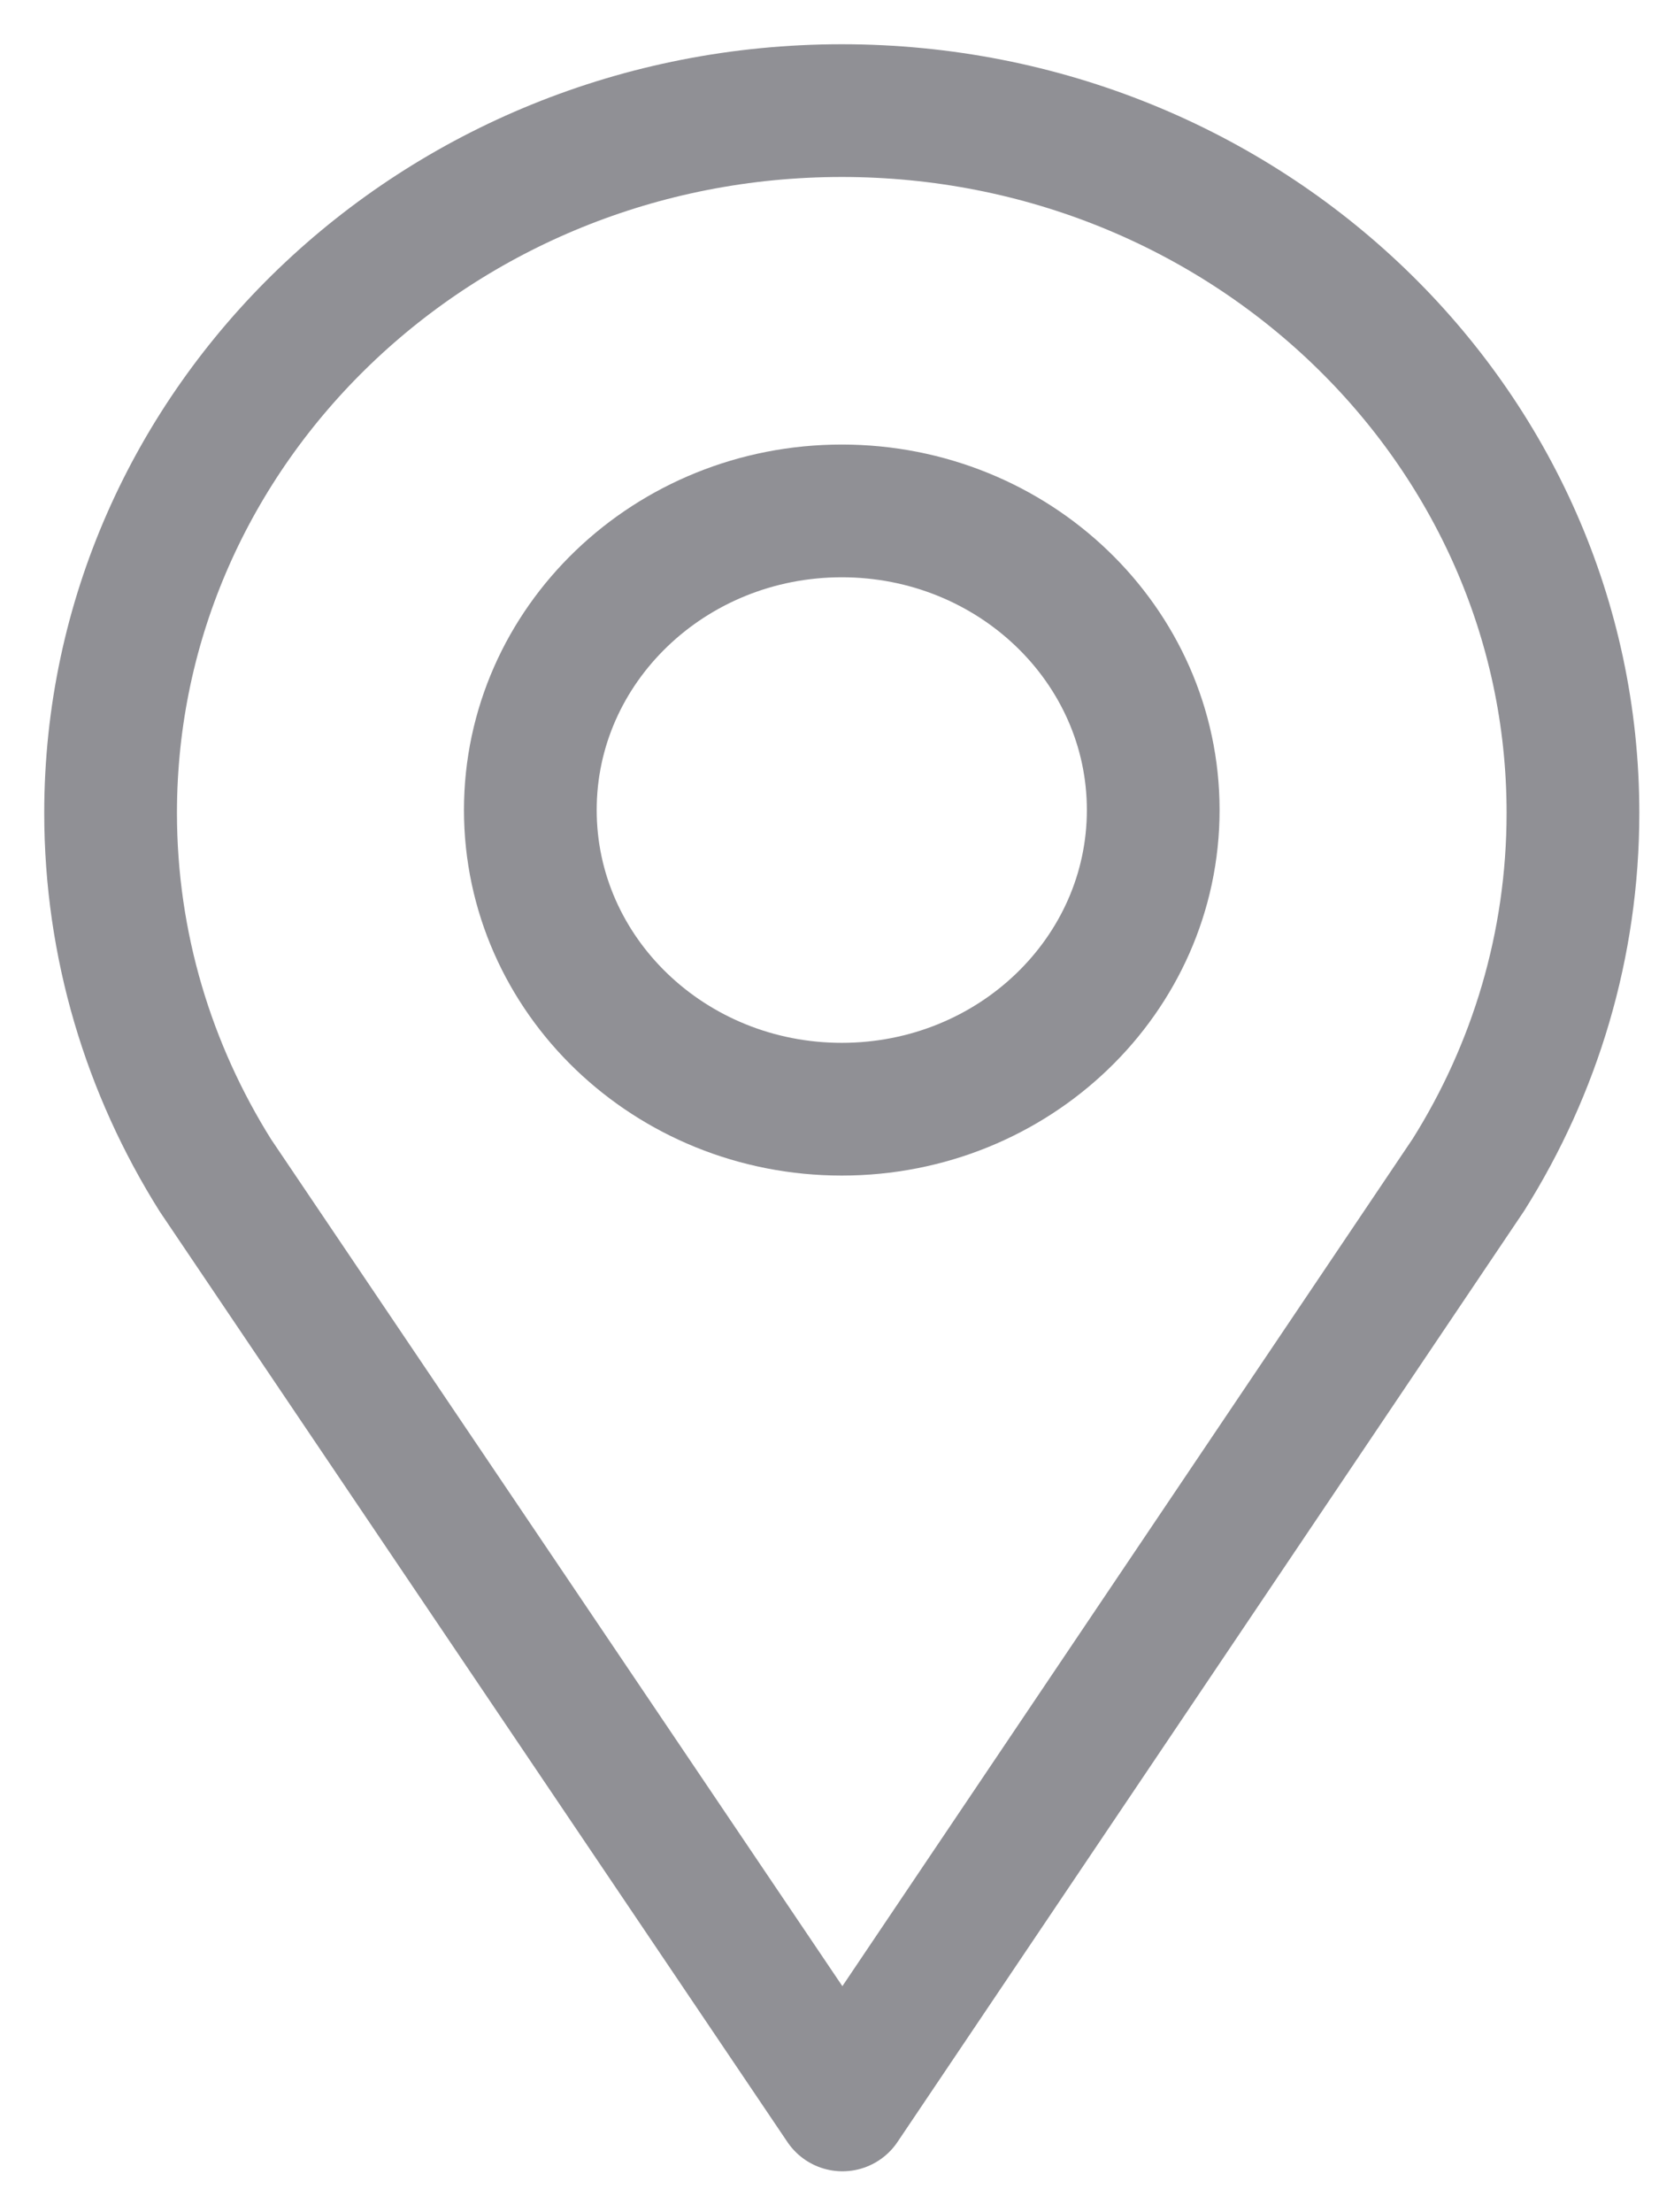
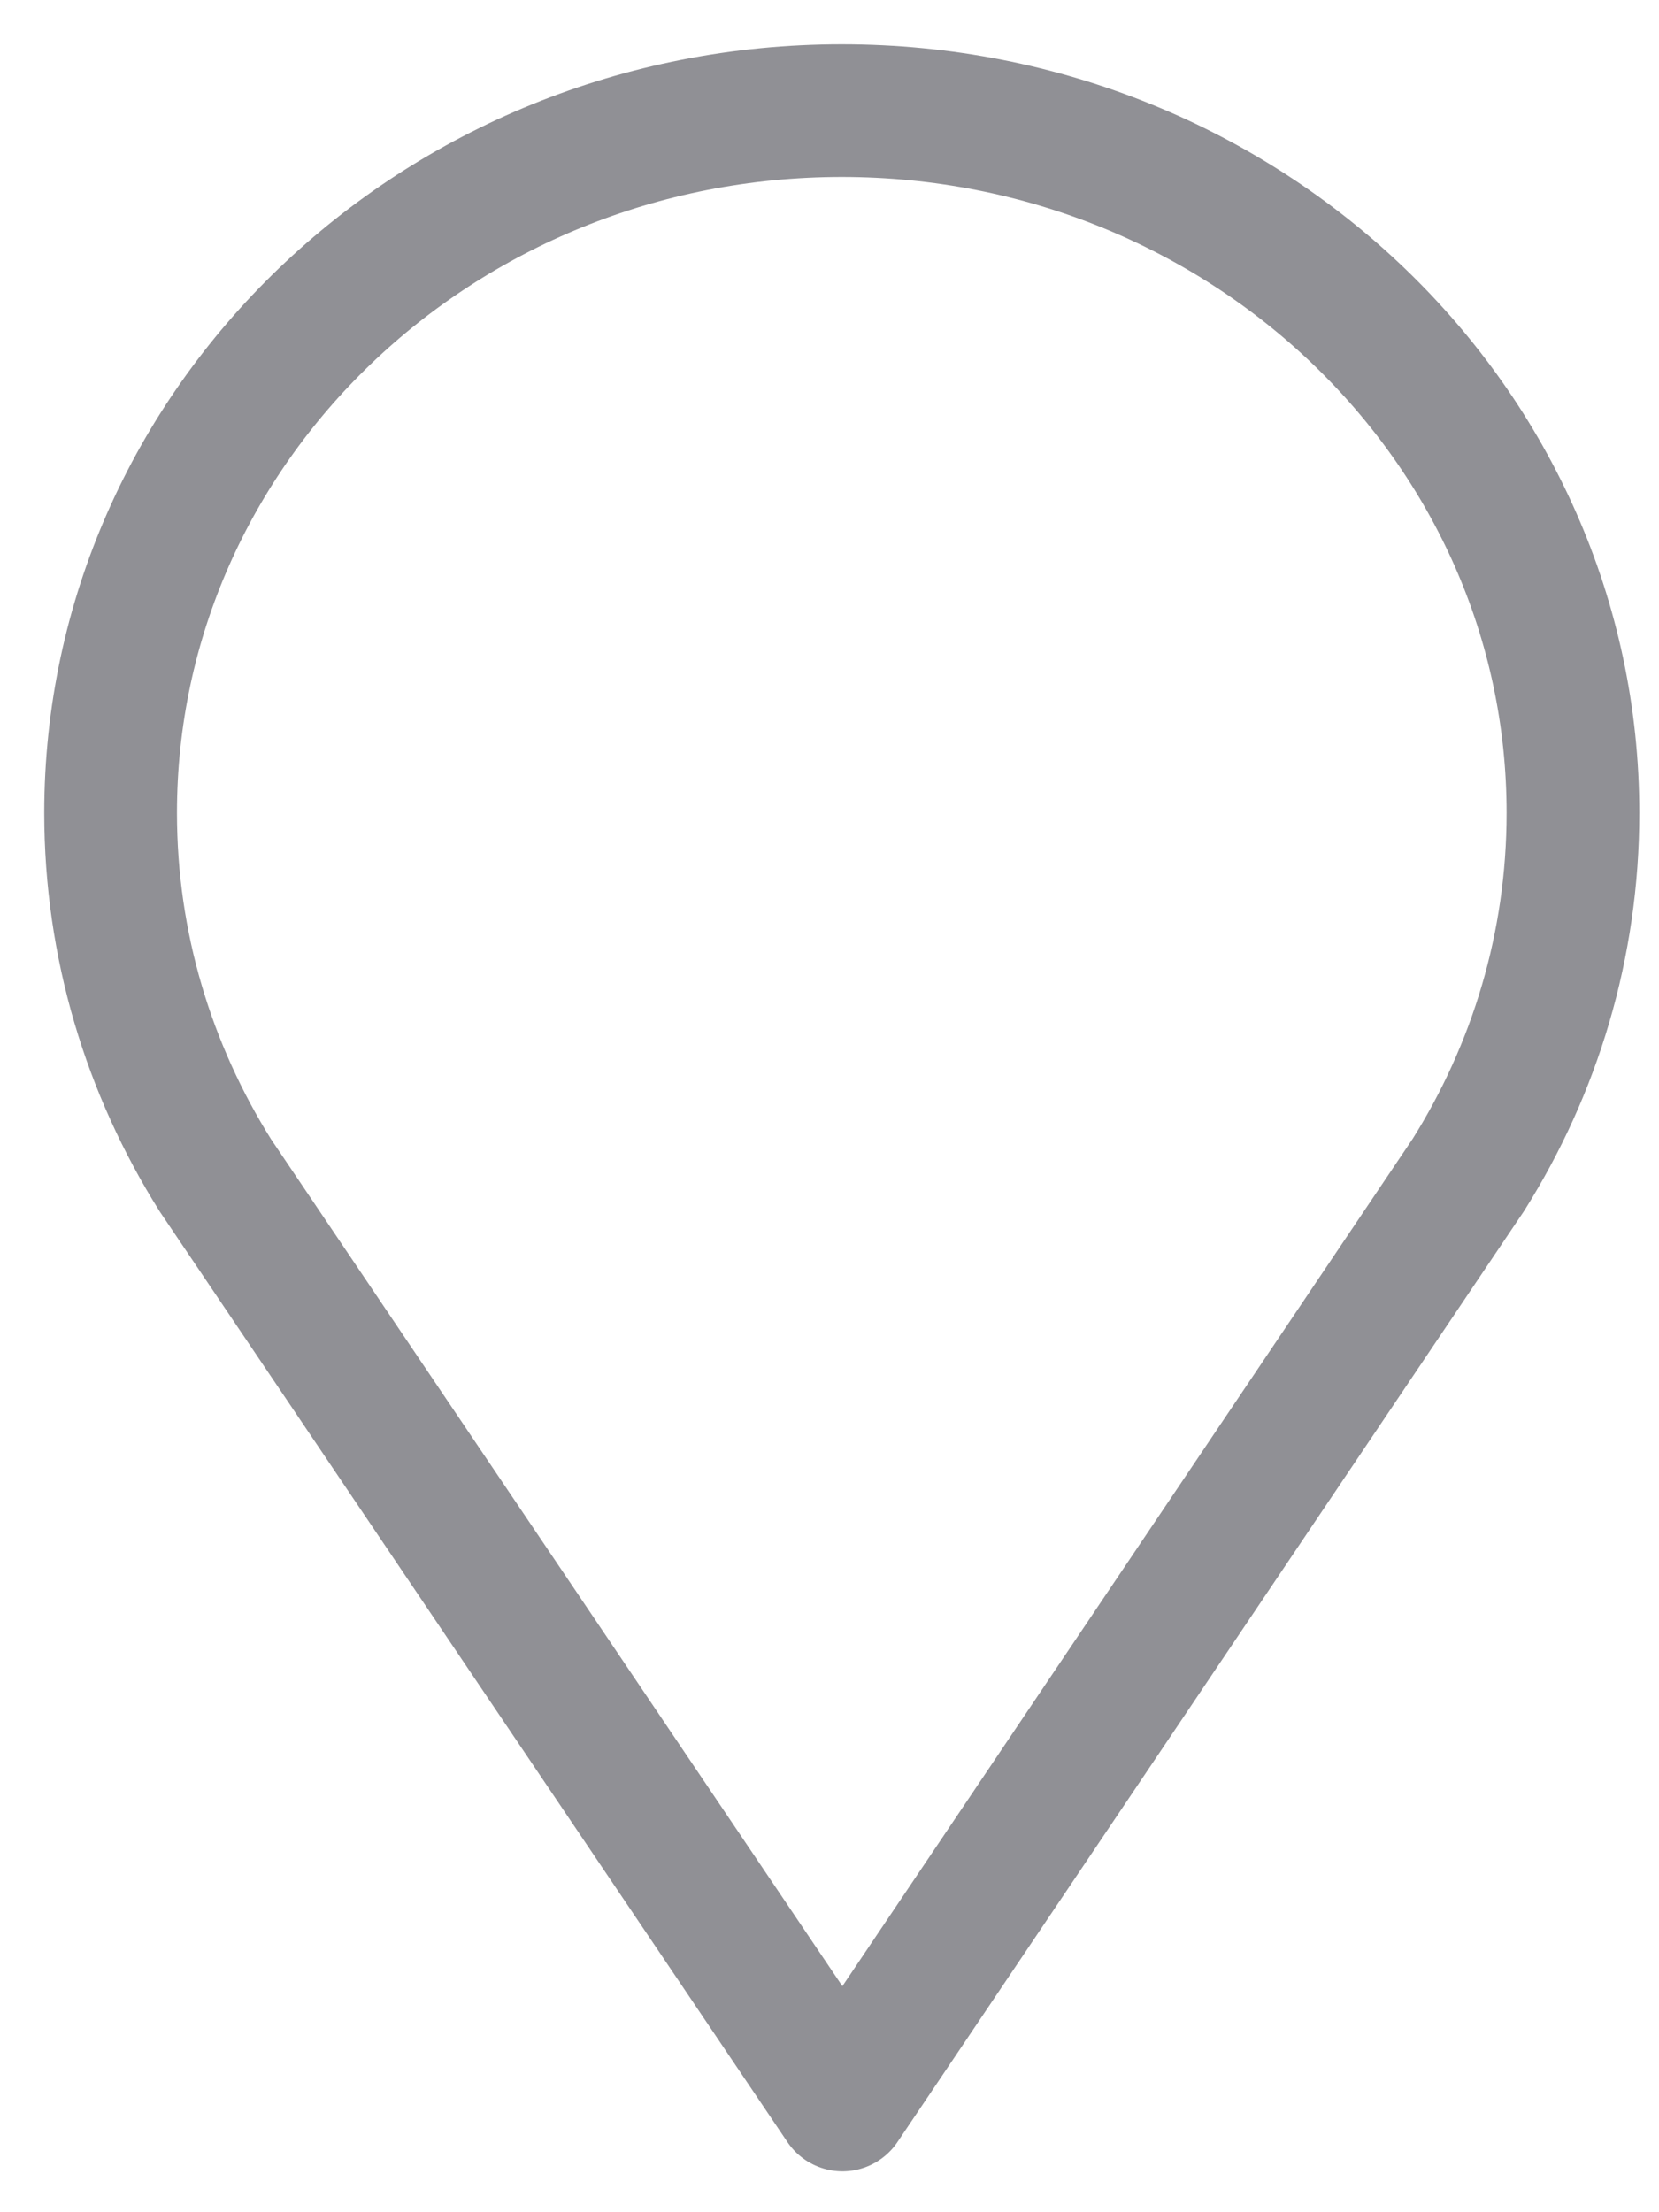
<svg xmlns="http://www.w3.org/2000/svg" xmlns:ns1="http://www.bohemiancoding.com/sketch/ns" width="15px" height="20px" viewBox="0 0 15 20" version="1.1">
  <title>place</title>
  <desc>Created with sketchtool.</desc>
  <defs />
  <g id="Page-1" stroke="none" stroke-width="1" fill="none" fill-rule="evenodd" ns1:type="MSPage">
    <g id="学员端-教练资料-1" ns1:type="MSArtboardGroup" transform="translate(-25, -578)" stroke="#909095" stroke-width="1.2" stroke-linecap="round" stroke-linejoin="round">
      <g id="place" ns1:type="MSLayerGroup" transform="translate(26, 579)">
        <path d="M13.222,6.349 C13.222,2.842 10.262,0 6.611,0 C2.96,0 0,2.842 0,6.349 C0,7.548 0.347,8.67 0.948,9.627 L6.617,18.03 L12.277,9.621 C12.877,8.666 13.222,7.546 13.222,6.349 L13.222,6.349 Z" id="Stroke-1" ns1:type="MSShapeGroup" />
-         <path d="M9.427,6.323 C9.427,7.817 8.166,9.028 6.611,9.028 C5.056,9.028 3.795,7.817 3.795,6.323 C3.795,4.83 5.056,3.619 6.611,3.619 C8.166,3.619 9.427,4.83 9.427,6.323 L9.427,6.323 Z" id="Stroke-3" ns1:type="MSShapeGroup" />
      </g>
    </g>
  </g>
</svg>